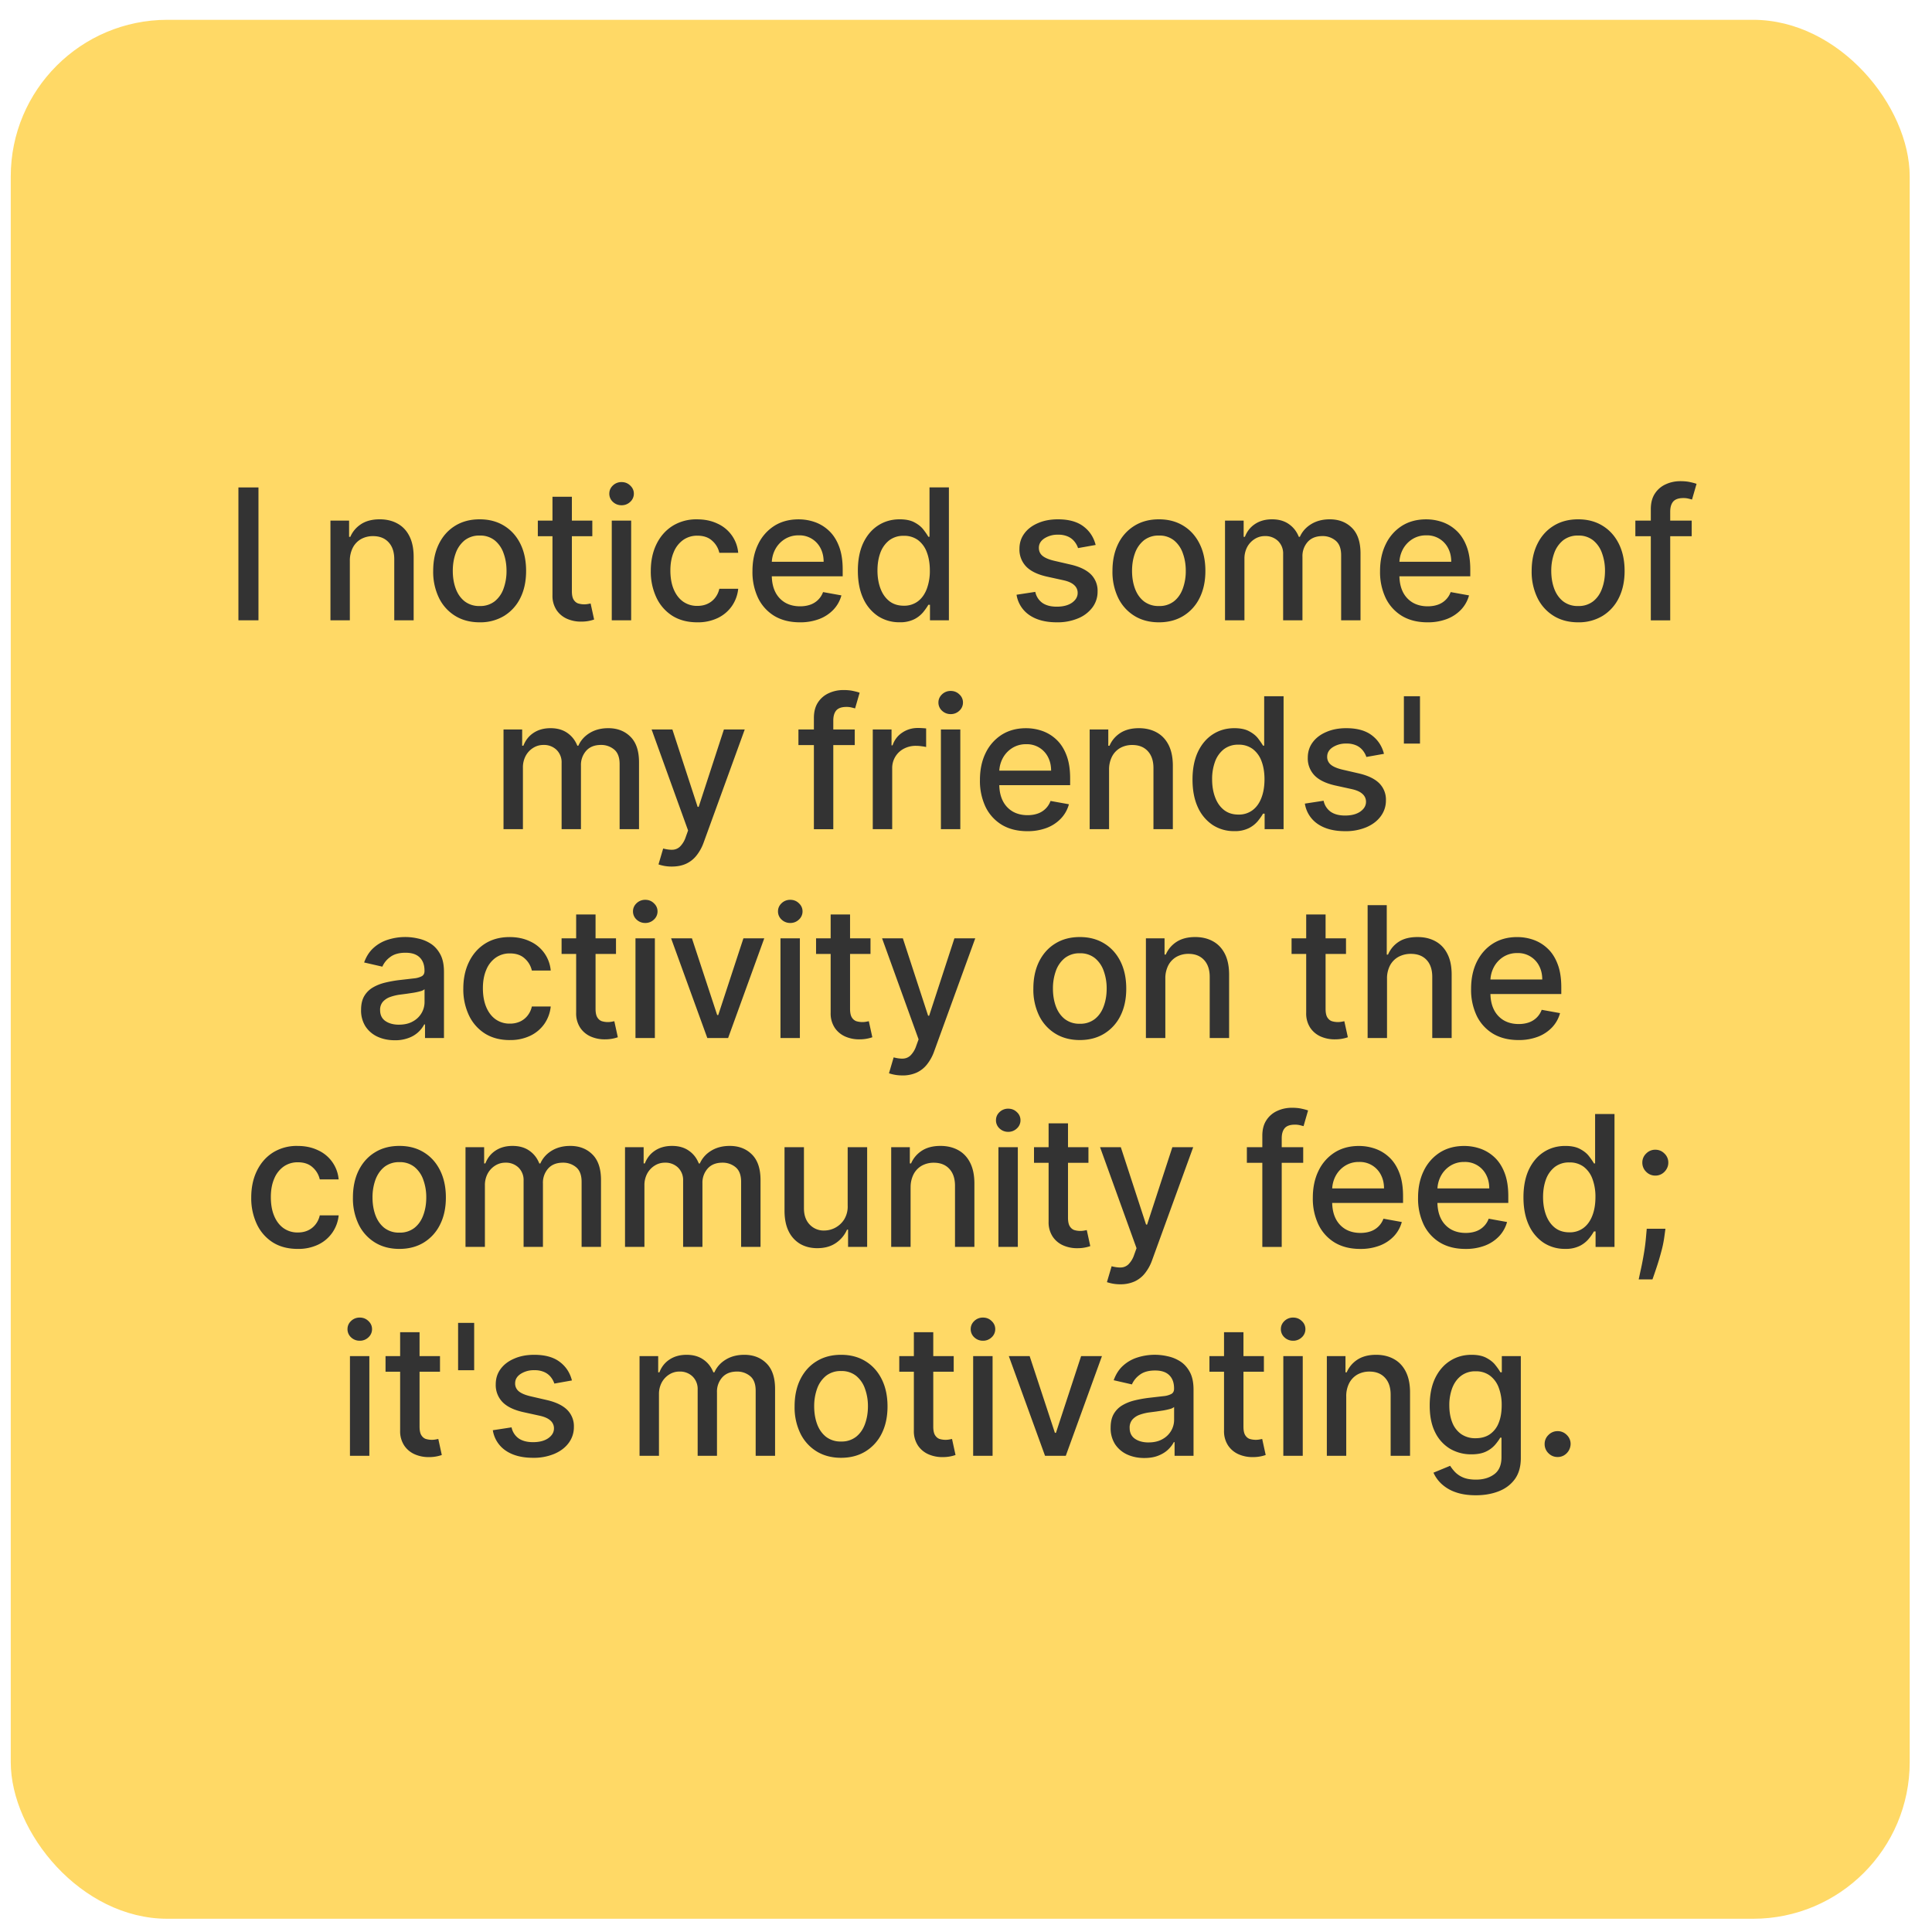
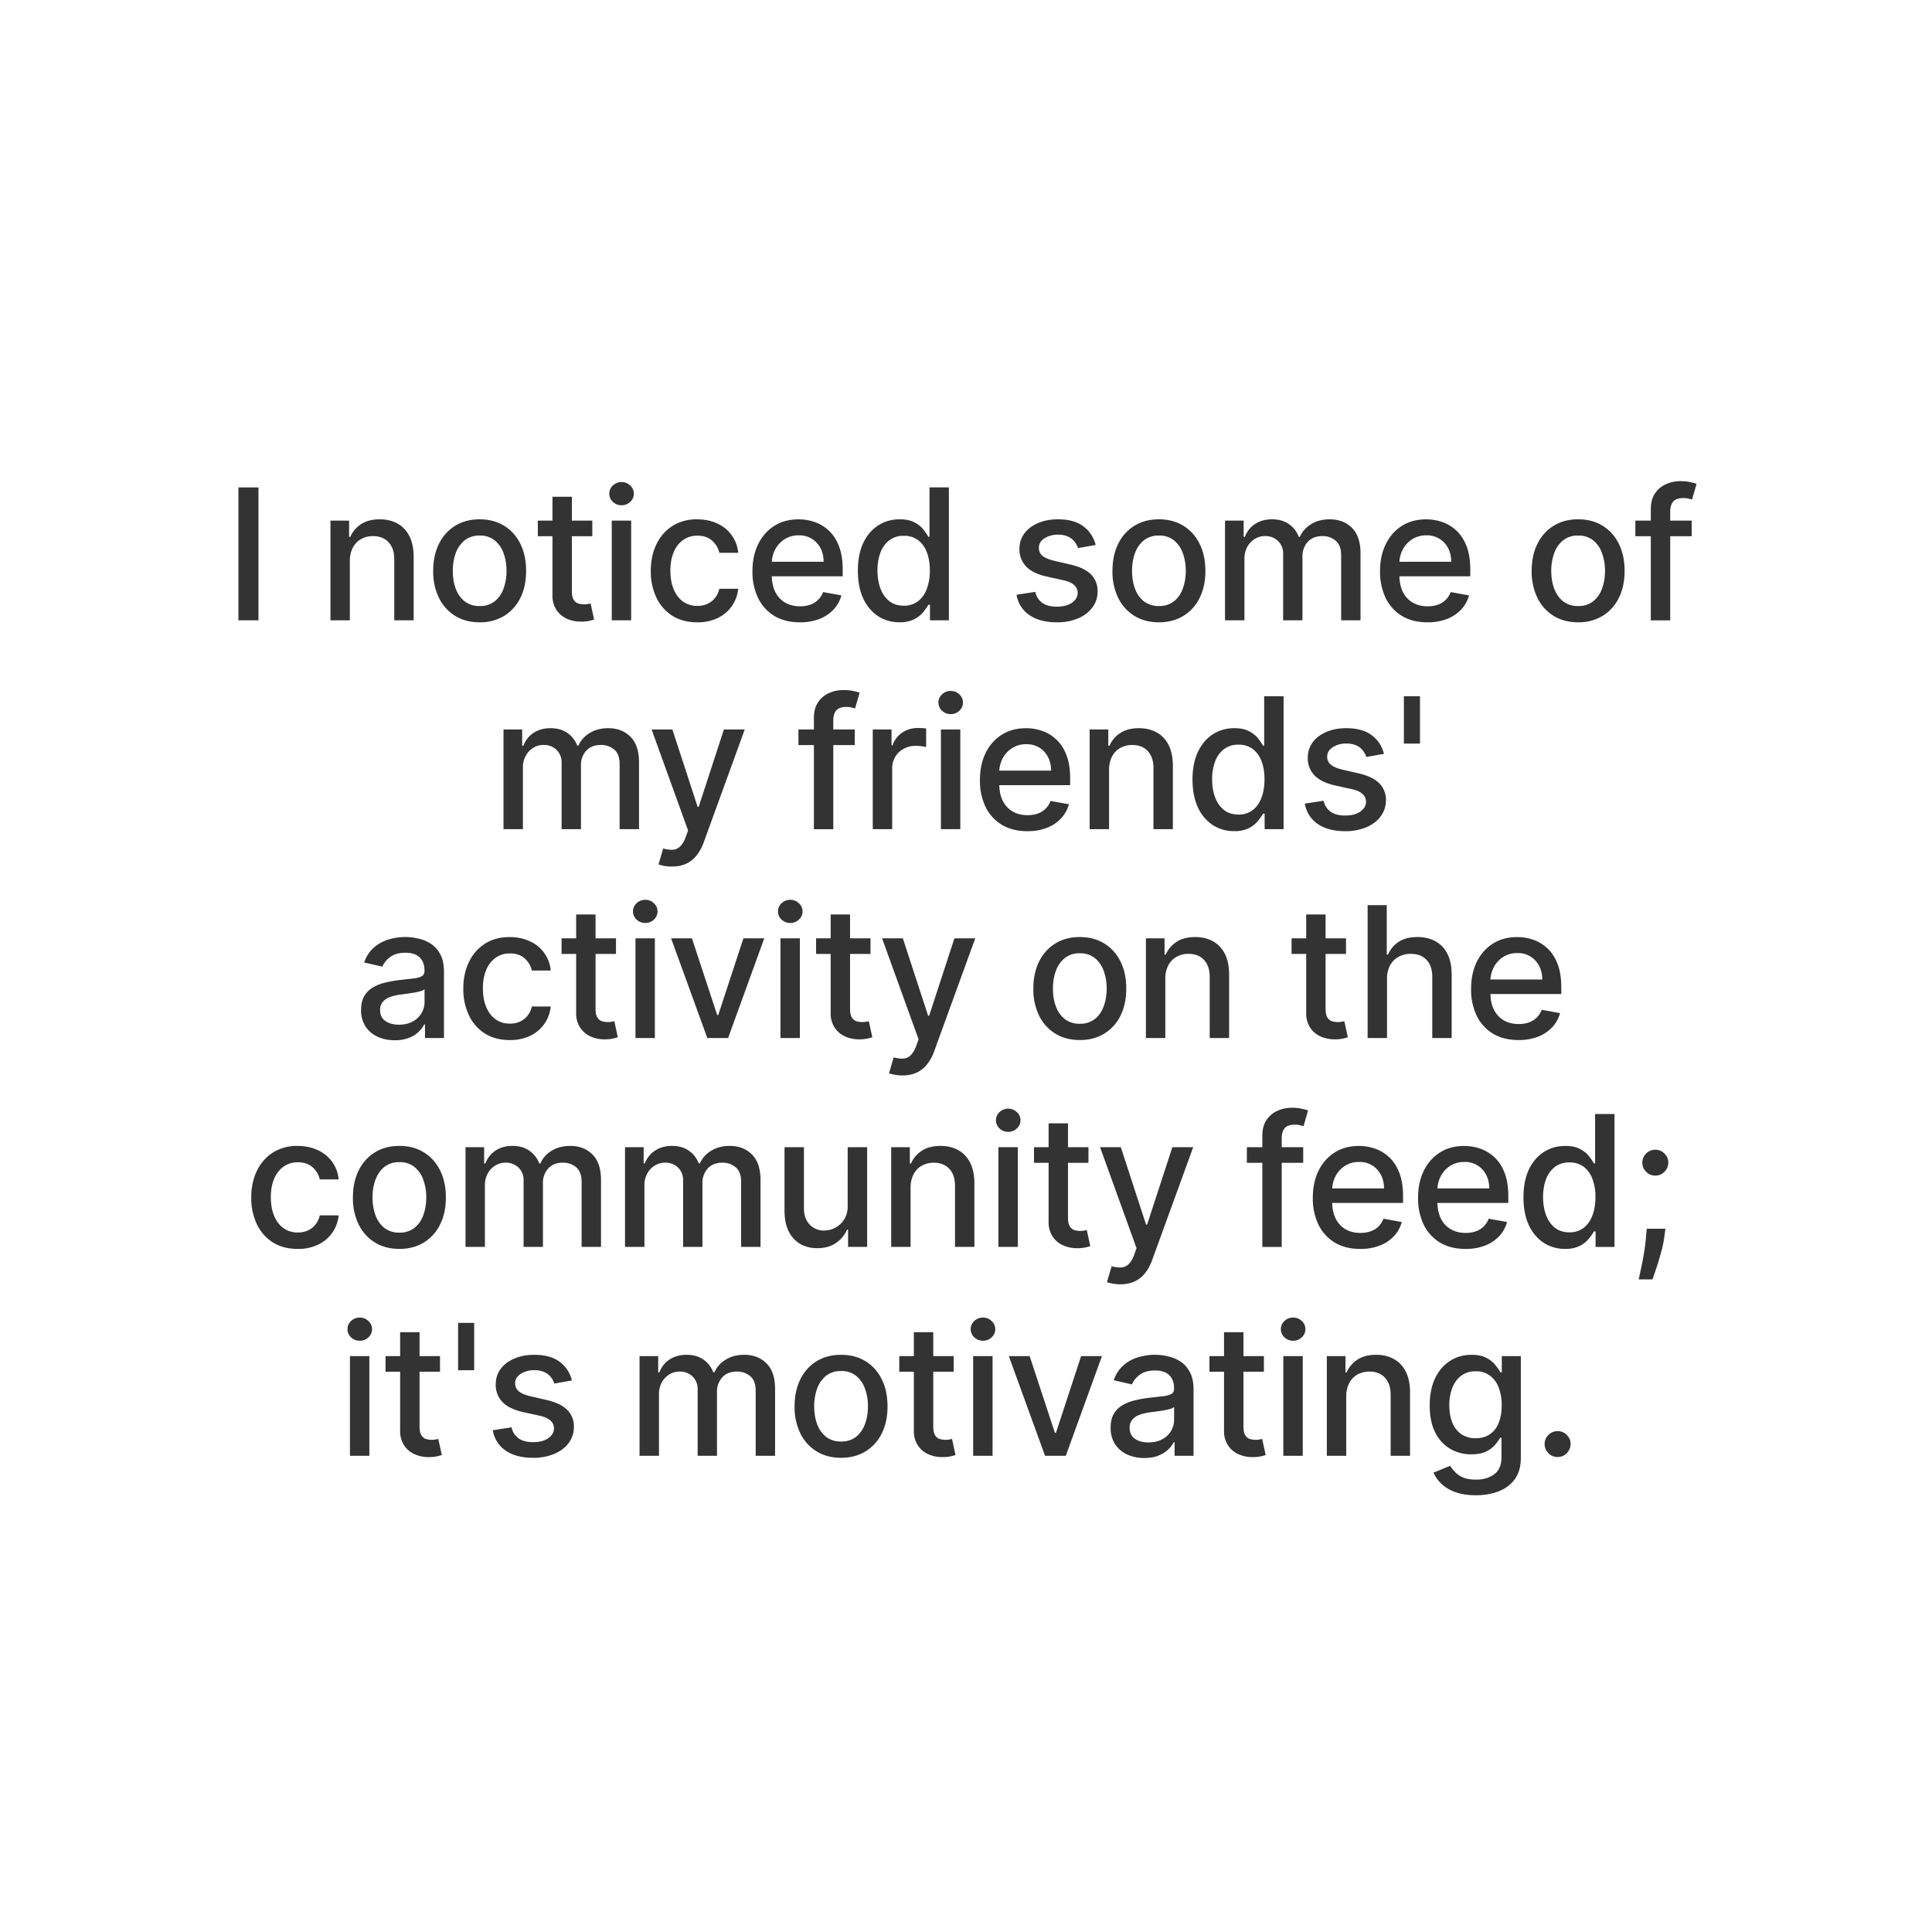
<svg xmlns="http://www.w3.org/2000/svg" width="74" height="74" fill="none">
-   <rect width="72.734" height="72.734" x=".412" y=".759" fill="#FFD966" rx="6" />
  <path fill="#333" d="M9.9 18.668v5.091h-.768v-5.09H9.9Zm3.5 2.824v2.267h-.743v-3.818h.714v.622h.047c.088-.203.225-.365.413-.488.188-.122.426-.184.713-.184.26 0 .488.055.683.164.196.108.348.269.455.483.108.213.162.478.162.793v2.428h-.743V21.42c0-.277-.072-.493-.217-.649-.144-.157-.342-.236-.594-.236a.93.93 0 0 0-.46.112.804.804 0 0 0-.315.328 1.084 1.084 0 0 0-.115.517Zm4.972 2.344c-.358 0-.67-.082-.937-.246a1.659 1.659 0 0 1-.621-.688 2.285 2.285 0 0 1-.222-1.034c0-.396.074-.743.222-1.04.147-.296.354-.526.62-.69.268-.165.58-.247.938-.247s.67.082.937.247c.267.163.474.394.622.69.147.297.22.643.22 1.04 0 .394-.073.739-.22 1.034a1.659 1.659 0 0 1-.622.688 1.753 1.753 0 0 1-.937.246Zm.003-.624a.891.891 0 0 0 .576-.183 1.08 1.08 0 0 0 .338-.49 1.95 1.95 0 0 0 .112-.674c0-.243-.037-.467-.112-.671a1.094 1.094 0 0 0-.338-.495.883.883 0 0 0-.576-.186.897.897 0 0 0-.582.186 1.11 1.11 0 0 0-.34.495c-.074.204-.11.428-.11.671 0 .245.036.47.11.674.074.204.187.367.34.49a.905.905 0 0 0 .582.183Zm4.312-3.27v.596H20.6v-.597h2.086Zm-1.526-.916h.743v3.612c0 .144.021.253.064.326.044.071.1.12.167.146a.809.809 0 0 0 .383.025 7.61 7.61 0 0 0 .104-.02l.134.614a1.46 1.46 0 0 1-.482.08 1.309 1.309 0 0 1-.547-.104.937.937 0 0 1-.41-.338.993.993 0 0 1-.156-.575v-3.766Zm2.271 4.733v-3.818h.743v3.818h-.743Zm.375-4.407a.472.472 0 0 1-.333-.13.42.42 0 0 1-.136-.313c0-.122.045-.226.136-.313a.467.467 0 0 1 .333-.131c.13 0 .24.043.331.131.093.087.14.19.14.314a.417.417 0 0 1-.14.313.464.464 0 0 1-.33.129Zm2.9 4.484c-.37 0-.688-.083-.955-.25a1.662 1.662 0 0 1-.611-.7 2.326 2.326 0 0 1-.214-1.018c0-.388.073-.73.218-1.027.146-.298.352-.531.617-.699a1.72 1.72 0 0 1 .937-.25c.29 0 .549.053.776.161a1.352 1.352 0 0 1 .8 1.121h-.723a.867.867 0 0 0-.274-.462c-.14-.13-.33-.194-.566-.194a.923.923 0 0 0-.545.164 1.054 1.054 0 0 0-.36.462c-.086.2-.13.434-.13.706 0 .279.043.519.127.721.085.202.204.359.358.47a.922.922 0 0 0 .55.166c.14 0 .268-.025.382-.077a.782.782 0 0 0 .291-.226.85.85 0 0 0 .167-.353h.723a1.406 1.406 0 0 1-.241.661 1.387 1.387 0 0 1-.54.458 1.753 1.753 0 0 1-.788.166Zm3.931 0c-.376 0-.7-.08-.972-.24a1.636 1.636 0 0 1-.626-.684 2.313 2.313 0 0 1-.219-1.037c0-.391.073-.736.22-1.034a1.7 1.7 0 0 1 .616-.699c.265-.167.575-.25.93-.25.215 0 .424.035.626.106.202.072.383.183.544.336.16.152.288.35.38.594.093.242.14.536.14.882v.264H29.24v-.557h2.307c0-.195-.04-.369-.119-.52a.902.902 0 0 0-.838-.492.97.97 0 0 0-.547.155 1.035 1.035 0 0 0-.358.397 1.149 1.149 0 0 0-.124.53v.435c0 .255.045.472.134.651a.97.97 0 0 0 .38.41c.163.093.353.14.57.14.14 0 .27-.02.385-.06a.799.799 0 0 0 .495-.485l.703.127a1.273 1.273 0 0 1-.303.544 1.47 1.47 0 0 1-.544.36 2.037 2.037 0 0 1-.744.127Zm3.816-.002a1.48 1.48 0 0 1-.826-.236 1.61 1.61 0 0 1-.566-.679c-.136-.295-.204-.649-.204-1.061 0-.413.069-.766.206-1.06.14-.293.33-.517.572-.673.242-.156.516-.234.823-.234.237 0 .427.04.571.12.146.078.259.169.338.273.082.105.145.197.19.276h.044v-1.892h.743v5.091h-.725v-.594h-.063c-.044.081-.11.174-.194.279a1.077 1.077 0 0 1-.343.273 1.2 1.2 0 0 1-.566.117Zm.164-.634a.866.866 0 0 0 .542-.17c.149-.113.261-.272.338-.474a1.96 1.96 0 0 0 .117-.706c0-.265-.039-.497-.115-.696a1.022 1.022 0 0 0-.335-.465.884.884 0 0 0-.547-.166.883.883 0 0 0-.56.174 1.068 1.068 0 0 0-.338.475c-.074.2-.111.426-.111.678 0 .255.038.485.114.689.076.204.189.365.338.484.15.118.336.177.557.177Zm7.348-2.327-.674.12a.797.797 0 0 0-.134-.246.663.663 0 0 0-.244-.192.882.882 0 0 0-.385-.075.926.926 0 0 0-.527.142c-.14.093-.211.213-.211.36 0 .128.047.231.141.309.095.078.247.142.458.191l.606.14c.352.08.613.206.786.375a.884.884 0 0 1 .258.659 1 1 0 0 1-.198.611 1.304 1.304 0 0 1-.55.418 2.032 2.032 0 0 1-.813.151c-.427 0-.776-.09-1.046-.273a1.156 1.156 0 0 1-.497-.783l.718-.11a.688.688 0 0 0 .276.426c.14.094.32.141.544.141.244 0 .439-.05.585-.151.145-.103.218-.228.218-.376a.39.39 0 0 0-.134-.3c-.088-.082-.223-.143-.405-.184l-.646-.142c-.357-.081-.62-.21-.791-.388a.937.937 0 0 1-.254-.674c0-.225.064-.422.19-.591.125-.17.3-.301.521-.395.222-.097.477-.145.764-.145.412 0 .737.09.974.269.237.177.394.415.47.713Zm2.423 2.963c-.358 0-.67-.082-.937-.246a1.659 1.659 0 0 1-.622-.688 2.285 2.285 0 0 1-.22-1.034c0-.396.073-.743.22-1.04a1.66 1.66 0 0 1 .622-.69c.267-.165.579-.247.937-.247.358 0 .67.082.937.247.267.163.474.394.621.69.148.297.222.643.222 1.04 0 .394-.074.739-.221 1.034a1.659 1.659 0 0 1-.622.688c-.267.164-.58.246-.937.246Zm.002-.624a.891.891 0 0 0 .577-.183c.153-.123.265-.286.338-.49a1.95 1.95 0 0 0 .112-.674c0-.243-.037-.467-.112-.671a1.094 1.094 0 0 0-.338-.495.883.883 0 0 0-.577-.186.897.897 0 0 0-.581.186 1.11 1.11 0 0 0-.34.495c-.074.204-.11.428-.11.671 0 .245.036.47.11.674.074.204.187.367.34.49a.905.905 0 0 0 .581.183Zm2.53.547v-3.818h.714v.622h.047c.08-.21.21-.375.39-.493.18-.119.397-.179.65-.179.254 0 .468.06.64.18.174.119.303.283.386.491h.04c.09-.203.236-.366.434-.487.2-.122.436-.184.711-.184.347 0 .63.109.848.326.22.217.33.544.33.982v2.56h-.742v-2.49c0-.259-.071-.446-.212-.562a.769.769 0 0 0-.504-.174c-.242 0-.43.074-.565.223a.813.813 0 0 0-.201.57v2.433h-.74v-2.538a.666.666 0 0 0-.195-.5.693.693 0 0 0-.504-.188.717.717 0 0 0-.39.112.82.82 0 0 0-.286.305.937.937 0 0 0-.107.455v2.354h-.744Zm7.755.077c-.376 0-.7-.08-.971-.24a1.636 1.636 0 0 1-.627-.684 2.313 2.313 0 0 1-.219-1.037c0-.391.073-.736.22-1.034a1.7 1.7 0 0 1 .616-.699c.265-.167.575-.25.93-.25.215 0 .423.035.626.106.202.072.383.183.544.336.16.152.288.35.38.594.093.242.14.536.14.882v.264H53.28v-.557h2.306c0-.195-.04-.369-.119-.52a.902.902 0 0 0-.838-.492.97.97 0 0 0-.547.155 1.035 1.035 0 0 0-.358.397 1.149 1.149 0 0 0-.124.53v.435c0 .255.045.472.134.651a.97.97 0 0 0 .38.41c.163.093.353.14.57.14.14 0 .27-.02.385-.06a.799.799 0 0 0 .495-.485l.703.127a1.273 1.273 0 0 1-.303.544 1.47 1.47 0 0 1-.544.36 2.037 2.037 0 0 1-.744.127Zm5.77 0c-.358 0-.67-.082-.937-.246a1.659 1.659 0 0 1-.621-.688 2.286 2.286 0 0 1-.222-1.034c0-.396.074-.743.222-1.04.147-.296.354-.526.621-.69.267-.165.58-.247.937-.247.358 0 .67.082.937.247.267.163.474.394.622.69.147.297.221.643.221 1.04 0 .394-.074.739-.221 1.034a1.659 1.659 0 0 1-.622.688 1.753 1.753 0 0 1-.937.246Zm.003-.624a.89.89 0 0 0 .576-.183c.153-.123.266-.286.338-.49.075-.204.112-.429.112-.674a1.94 1.94 0 0 0-.112-.671 1.093 1.093 0 0 0-.338-.495.883.883 0 0 0-.576-.186.897.897 0 0 0-.582.186 1.11 1.11 0 0 0-.34.495 1.98 1.98 0 0 0-.11.671c0 .245.036.47.11.674.074.204.188.367.34.49a.905.905 0 0 0 .582.183Zm4.347-3.27v.596h-2.158v-.597h2.158Zm-1.566 3.817V19.5c0-.239.052-.437.156-.595a.96.96 0 0 1 .415-.355c.173-.08.36-.12.562-.12.15 0 .277.013.383.038.106.023.185.045.236.065l-.174.601a3.729 3.729 0 0 0-.134-.035.765.765 0 0 0-.199-.022c-.18 0-.31.045-.388.134-.076.09-.114.219-.114.388v4.161h-.743Zm-43.944 8v-3.818H20v.622h.047c.08-.21.21-.375.39-.493.18-.119.397-.179.649-.179.255 0 .469.06.641.18.174.119.303.283.386.491h.04c.09-.203.236-.366.434-.487.2-.122.436-.184.711-.184.347 0 .63.109.848.326.22.217.33.544.33.982v2.56h-.743v-2.49c0-.259-.07-.446-.211-.562a.768.768 0 0 0-.505-.174c-.241 0-.43.074-.564.223a.813.813 0 0 0-.201.57v2.433h-.741v-2.538a.666.666 0 0 0-.194-.5.692.692 0 0 0-.505-.188c-.14 0-.27.037-.39.112a.82.82 0 0 0-.286.305.936.936 0 0 0-.107.455v2.354h-.743Zm6.443 1.432a1.552 1.552 0 0 1-.507-.082l.179-.609c.136.036.257.052.363.047a.435.435 0 0 0 .28-.119.921.921 0 0 0 .22-.365l.091-.254-1.397-3.868h.796l.967 2.963h.04l.966-2.963h.798l-1.573 4.328a1.727 1.727 0 0 1-.279.505 1.077 1.077 0 0 1-.402.313c-.156.07-.337.104-.542.104Zm7.01-5.25v.597h-2.157v-.597h2.158Zm-1.565 3.818V27.5c0-.239.052-.437.156-.595a.96.96 0 0 1 .415-.355c.173-.08.36-.12.562-.12.15 0 .277.013.383.038.106.023.185.045.236.065l-.174.601a3.729 3.729 0 0 0-.134-.035.764.764 0 0 0-.2-.022c-.18 0-.309.045-.387.134-.076.09-.114.219-.114.388v4.161h-.744Zm2.255 0v-3.818h.719v.607h.04a.923.923 0 0 1 .367-.485c.178-.12.378-.18.602-.18a3.199 3.199 0 0 1 .316.018v.711a1.336 1.336 0 0 0-.16-.027 1.52 1.52 0 0 0-.228-.018.97.97 0 0 0-.47.112.831.831 0 0 0-.442.749v2.331h-.744Zm2.61 0v-3.818h.743v3.818h-.743Zm.375-4.407a.472.472 0 0 1-.333-.13.42.42 0 0 1-.137-.313c0-.122.046-.226.137-.313a.467.467 0 0 1 .333-.131c.13 0 .24.043.33.131a.41.41 0 0 1 .14.314.417.417 0 0 1-.14.313.464.464 0 0 1-.33.129Zm2.937 4.484c-.377 0-.7-.08-.972-.24a1.635 1.635 0 0 1-.627-.684 2.313 2.313 0 0 1-.218-1.037c0-.391.072-.736.218-1.034a1.7 1.7 0 0 1 .617-.699c.265-.167.575-.25.93-.25.215 0 .424.035.626.106.202.072.384.183.544.336.161.152.288.35.38.594.093.242.14.536.14.882v.264h-3.035v-.557h2.306c0-.195-.04-.369-.119-.52a.902.902 0 0 0-.837-.492.97.97 0 0 0-.547.155 1.036 1.036 0 0 0-.358.397 1.149 1.149 0 0 0-.125.53v.435c0 .255.045.472.135.651a.97.97 0 0 0 .38.41c.162.093.352.14.57.14.14 0 .268-.02.384-.06a.797.797 0 0 0 .495-.485l.704.127a1.273 1.273 0 0 1-.304.544 1.47 1.47 0 0 1-.544.36 2.038 2.038 0 0 1-.743.127Zm3.129-2.344v2.267h-.743v-3.818h.713v.622h.047c.088-.203.225-.365.413-.488.189-.122.427-.184.713-.184.26 0 .488.055.684.164.195.108.347.269.455.483.107.213.161.478.161.793v2.428h-.743V29.42c0-.277-.072-.493-.216-.649-.144-.157-.342-.236-.594-.236a.93.93 0 0 0-.46.112.804.804 0 0 0-.316.328 1.084 1.084 0 0 0-.114.517Zm4.792 2.342a1.48 1.48 0 0 1-.825-.236 1.61 1.61 0 0 1-.567-.679c-.136-.295-.204-.649-.204-1.061 0-.413.07-.766.207-1.06.14-.293.33-.517.572-.673.242-.156.516-.234.822-.234.237 0 .428.04.572.12.146.078.259.169.338.273.081.105.144.197.19.276h.044v-1.892h.743v5.091h-.726v-.594h-.062c-.045.081-.11.174-.194.279a1.077 1.077 0 0 1-.343.273 1.2 1.2 0 0 1-.567.117Zm.165-.634a.866.866 0 0 0 .541-.17c.15-.113.262-.272.338-.474.078-.202.117-.437.117-.706 0-.265-.038-.497-.114-.696a1.022 1.022 0 0 0-.336-.465.884.884 0 0 0-.546-.166.883.883 0 0 0-.56.174 1.06 1.06 0 0 0-.338.475 1.92 1.92 0 0 0-.112.678c0 .255.038.485.115.689.076.204.188.365.338.484.15.118.336.177.556.177Zm5.572-2.327-.674.12a.797.797 0 0 0-.134-.246.665.665 0 0 0-.243-.192.883.883 0 0 0-.386-.075.925.925 0 0 0-.527.142c-.14.093-.211.213-.211.36a.38.38 0 0 0 .142.309c.094.078.247.142.457.191l.607.14c.35.08.613.206.785.375a.884.884 0 0 1 .259.659 1 1 0 0 1-.2.611c-.13.177-.313.317-.549.418a2.032 2.032 0 0 1-.812.151c-.428 0-.777-.09-1.047-.273a1.156 1.156 0 0 1-.497-.783l.718-.11a.687.687 0 0 0 .276.426c.14.094.32.141.545.141.243 0 .438-.05.584-.151.146-.103.219-.228.219-.376a.39.39 0 0 0-.135-.3c-.087-.082-.223-.143-.405-.184l-.646-.142c-.356-.081-.62-.21-.79-.388a.937.937 0 0 1-.254-.674c0-.225.063-.422.189-.591.126-.17.3-.301.522-.395.222-.097.476-.145.763-.145.413 0 .737.09.974.269.237.177.394.415.47.713Zm1.38-2.205v1.813h-.617v-1.813h.616ZM15.12 39.844c-.242 0-.46-.045-.656-.134a1.105 1.105 0 0 1-.465-.396 1.133 1.133 0 0 1-.169-.634c0-.215.041-.392.124-.532a.917.917 0 0 1 .336-.33c.14-.081.298-.143.472-.184a4.69 4.69 0 0 1 .532-.095l.557-.064a.817.817 0 0 0 .31-.087c.065-.04.098-.105.098-.194v-.018c0-.217-.062-.385-.184-.504-.121-.12-.302-.18-.542-.18-.25 0-.448.056-.592.168a.89.89 0 0 0-.296.365l-.698-.16c.083-.231.204-.419.363-.561a1.47 1.47 0 0 1 .554-.313 2.178 2.178 0 0 1 1.144-.045c.172.035.333.1.482.194.15.094.274.23.37.405.096.174.145.4.145.679v2.535h-.726v-.522h-.03a1.08 1.08 0 0 1-.586.514 1.43 1.43 0 0 1-.543.093Zm.162-.597c.205 0 .381-.04.527-.122a.853.853 0 0 0 .335-.318.825.825 0 0 0 .117-.425v-.492a.388.388 0 0 1-.154.075 2.7 2.7 0 0 1-.256.057l-.28.042-.23.03a1.842 1.842 0 0 0-.395.092.678.678 0 0 0-.283.186.466.466 0 0 0-.104.318c0 .184.067.324.203.418.136.093.31.14.52.14Zm4.244.59c-.37 0-.688-.084-.955-.252a1.663 1.663 0 0 1-.611-.698 2.326 2.326 0 0 1-.214-1.02c0-.387.073-.73.219-1.026.145-.298.351-.531.616-.699.265-.167.578-.25.937-.25.29 0 .549.053.776.161a1.351 1.351 0 0 1 .8 1.121h-.723a.867.867 0 0 0-.273-.462c-.141-.13-.33-.194-.567-.194a.923.923 0 0 0-.545.164 1.055 1.055 0 0 0-.36.462c-.086.2-.13.434-.13.706 0 .279.043.519.127.721.085.202.204.359.358.47a.922.922 0 0 0 .55.166.92.92 0 0 0 .383-.077.783.783 0 0 0 .29-.226.852.852 0 0 0 .167-.353h.723a1.406 1.406 0 0 1-.24.661 1.388 1.388 0 0 1-.54.458 1.753 1.753 0 0 1-.788.166Zm4.068-3.896v.597H21.51v-.597h2.085Zm-1.526-.915h.743v3.612c0 .144.022.253.065.326.043.071.099.12.167.147a.791.791 0 0 0 .382.024 7.61 7.61 0 0 0 .105-.02l.134.614a1.462 1.462 0 0 1-.482.08 1.31 1.31 0 0 1-.547-.104.938.938 0 0 1-.41-.338.993.993 0 0 1-.157-.575v-3.766Zm2.272 4.733v-3.818h.743v3.818h-.743Zm.375-4.407a.472.472 0 0 1-.333-.13.42.42 0 0 1-.137-.313c0-.122.046-.227.137-.313a.467.467 0 0 1 .333-.131c.13 0 .24.043.33.131.093.087.14.19.14.314a.417.417 0 0 1-.14.313.464.464 0 0 1-.33.129Zm4.557.59-1.384 3.817h-.796l-1.387-3.818h.798l.967 2.938h.04l.964-2.938h.798Zm.622 3.817v-3.818h.743v3.818h-.743Zm.375-4.407a.472.472 0 0 1-.333-.13.42.42 0 0 1-.137-.313c0-.122.046-.227.137-.313a.467.467 0 0 1 .333-.131c.13 0 .24.043.33.131.093.087.14.19.14.314a.417.417 0 0 1-.14.313.464.464 0 0 1-.33.129Zm3.073.59v.596h-2.085v-.597h2.085Zm-1.526-.916h.743v3.612c0 .144.022.253.065.326a.34.34 0 0 0 .166.147.798.798 0 0 0 .383.024l.105-.02.134.614a1.462 1.462 0 0 1-.482.08 1.309 1.309 0 0 1-.547-.104.938.938 0 0 1-.41-.338.993.993 0 0 1-.157-.575v-3.766Zm2.741 6.165a1.554 1.554 0 0 1-.507-.082l.179-.609c.136.036.257.052.363.047a.435.435 0 0 0 .28-.119.919.919 0 0 0 .22-.365l.092-.254-1.398-3.868h.796l.967 2.963h.04l.967-2.963h.798L35.78 40.27a1.727 1.727 0 0 1-.278.505 1.08 1.08 0 0 1-.403.313 1.31 1.31 0 0 1-.542.104Zm6.802-1.355c-.358 0-.67-.082-.937-.246a1.659 1.659 0 0 1-.622-.688 2.285 2.285 0 0 1-.22-1.034c0-.397.073-.743.22-1.04.148-.296.355-.527.622-.69.267-.165.579-.247.937-.247.358 0 .67.082.937.247.267.163.474.394.622.69.147.297.22.643.22 1.04 0 .394-.073.739-.22 1.034a1.659 1.659 0 0 1-.622.688c-.267.164-.58.246-.937.246Zm.002-.624a.891.891 0 0 0 .577-.184c.153-.122.265-.285.338-.49.075-.203.112-.428.112-.673a1.94 1.94 0 0 0-.112-.671 1.093 1.093 0 0 0-.338-.495.883.883 0 0 0-.577-.186.897.897 0 0 0-.581.186 1.11 1.11 0 0 0-.34.495 1.98 1.98 0 0 0-.11.671c0 .245.036.47.11.674.074.204.187.367.34.49a.905.905 0 0 0 .581.183Zm3.274-1.72v2.267h-.744v-3.818h.714v.621h.047c.088-.202.225-.364.413-.487.189-.122.427-.184.713-.184.26 0 .488.055.684.164.195.108.347.269.455.483.107.214.161.478.161.793v2.428h-.743V37.42c0-.277-.072-.493-.216-.649-.145-.157-.343-.236-.594-.236a.931.931 0 0 0-.46.112.804.804 0 0 0-.316.328 1.084 1.084 0 0 0-.114.517Zm6.92-1.55v.596H49.47v-.597h2.086Zm-1.525-.916h.743v3.612c0 .144.021.253.064.326.044.071.1.12.167.147a.809.809 0 0 0 .383.024l.104-.02.135.614a1.46 1.46 0 0 1-.482.08 1.309 1.309 0 0 1-.548-.104.937.937 0 0 1-.41-.338.993.993 0 0 1-.156-.575v-3.766Zm3.096 2.466v2.267h-.743v-5.09h.733v1.894h.048c.09-.206.226-.37.41-.49.184-.121.424-.182.72-.182.263 0 .491.054.687.162.197.108.35.268.457.482.11.212.164.478.164.796v2.428h-.743V37.42c0-.28-.072-.497-.216-.651-.145-.156-.345-.234-.602-.234a.984.984 0 0 0-.472.112.806.806 0 0 0-.326.328 1.064 1.064 0 0 0-.117.517Zm5.037 2.344c-.377 0-.7-.08-.972-.24a1.636 1.636 0 0 1-.627-.684 2.312 2.312 0 0 1-.218-1.037c0-.391.072-.736.218-1.034.148-.298.353-.531.617-.699.265-.167.575-.25.93-.25.215 0 .424.035.626.106.202.072.383.183.544.336.161.152.288.35.38.594.093.242.14.536.14.882v.264h-3.035v-.557h2.306c0-.196-.04-.369-.119-.52a.901.901 0 0 0-.838-.492.97.97 0 0 0-.547.154 1.035 1.035 0 0 0-.357.398 1.148 1.148 0 0 0-.125.53v.435c0 .255.045.472.135.651a.97.97 0 0 0 .38.41c.162.093.352.14.57.14.14 0 .268-.02.384-.06a.8.8 0 0 0 .495-.485l.703.127a1.274 1.274 0 0 1-.303.544 1.471 1.471 0 0 1-.544.36 2.038 2.038 0 0 1-.743.127Zm-46.76 8c-.37 0-.688-.083-.955-.25a1.663 1.663 0 0 1-.611-.7 2.326 2.326 0 0 1-.214-1.018c0-.388.073-.73.219-1.027.146-.298.351-.531.616-.699a1.72 1.72 0 0 1 .938-.25c.29 0 .548.053.775.161a1.351 1.351 0 0 1 .8 1.121h-.723a.867.867 0 0 0-.273-.462c-.141-.13-.33-.194-.567-.194a.923.923 0 0 0-.544.164 1.055 1.055 0 0 0-.36.462c-.087.2-.13.434-.13.706 0 .279.042.519.127.721.084.202.204.359.358.47a.922.922 0 0 0 .549.166c.14 0 .269-.025.383-.077a.783.783 0 0 0 .29-.226.852.852 0 0 0 .167-.353h.724a1.406 1.406 0 0 1-.242.661 1.388 1.388 0 0 1-.539.458 1.753 1.753 0 0 1-.788.166Zm3.895 0c-.358 0-.67-.082-.937-.246a1.659 1.659 0 0 1-.622-.688 2.285 2.285 0 0 1-.221-1.034c0-.397.074-.743.221-1.04.148-.296.355-.527.622-.69.266-.165.579-.247.937-.247.358 0 .67.082.937.247.267.163.474.394.621.69.148.297.222.643.222 1.04 0 .394-.074.739-.222 1.034a1.659 1.659 0 0 1-.621.688c-.267.164-.58.246-.937.246Zm.002-.624a.89.89 0 0 0 .577-.184c.152-.122.265-.285.338-.49.075-.203.112-.428.112-.673a1.94 1.94 0 0 0-.112-.671 1.093 1.093 0 0 0-.338-.495.883.883 0 0 0-.577-.186.897.897 0 0 0-.582.186c-.152.125-.265.29-.34.495a1.98 1.98 0 0 0-.11.671c0 .245.037.47.11.674.075.204.188.367.34.49a.905.905 0 0 0 .582.183Zm2.53.547v-3.818h.714v.621h.047c.08-.21.21-.374.39-.492.18-.119.397-.179.649-.179.255 0 .469.06.641.18.174.119.303.283.386.492h.04c.09-.204.236-.367.434-.488.2-.122.436-.184.711-.184.347 0 .63.109.848.326.22.217.33.544.33.982v2.56h-.743v-2.49c0-.259-.07-.446-.211-.562a.769.769 0 0 0-.505-.174c-.242 0-.43.074-.564.223a.813.813 0 0 0-.201.57v2.433h-.741v-2.538a.666.666 0 0 0-.194-.5.693.693 0 0 0-.505-.188.722.722 0 0 0-.39.112.821.821 0 0 0-.286.305.937.937 0 0 0-.107.455v2.354h-.743Zm6.11 0v-3.818h.713v.621h.047c.08-.21.21-.374.39-.492.181-.119.398-.179.65-.179.255 0 .468.06.64.18.175.119.303.283.386.492h.04c.091-.204.236-.367.435-.488.199-.122.436-.184.71-.184.347 0 .63.109.848.326.22.217.331.544.331.982v2.56h-.743v-2.49c0-.259-.07-.446-.212-.562a.769.769 0 0 0-.504-.174c-.242 0-.43.074-.564.223a.813.813 0 0 0-.202.57v2.433h-.74v-2.538a.666.666 0 0 0-.194-.5.693.693 0 0 0-.505-.188.722.722 0 0 0-.39.112.821.821 0 0 0-.286.305.936.936 0 0 0-.107.455v2.354h-.743Zm8.528-1.583V43.94h.746v3.818h-.731v-.66h-.04a1.192 1.192 0 0 1-.422.509c-.193.134-.432.201-.719.201-.245 0-.462-.054-.651-.162a1.135 1.135 0 0 1-.443-.484c-.106-.214-.159-.478-.159-.793V43.94h.744v2.34c0 .26.072.467.216.62a.734.734 0 0 0 .561.232.912.912 0 0 0 .761-.42.944.944 0 0 0 .137-.537Zm2.41-.684v2.267h-.743v-3.818h.714v.621h.047c.088-.202.225-.364.413-.487.189-.122.426-.184.713-.184.26 0 .488.055.684.164.195.108.347.269.454.483.108.214.162.478.162.793v2.428h-.743V45.42c0-.277-.072-.493-.216-.649-.145-.157-.343-.236-.594-.236a.93.93 0 0 0-.46.112.804.804 0 0 0-.316.328 1.084 1.084 0 0 0-.114.517Zm3.364 2.267v-3.818h.743v3.818h-.743Zm.375-4.407a.472.472 0 0 1-.333-.13.42.42 0 0 1-.136-.313c0-.122.045-.227.136-.313a.467.467 0 0 1 .333-.131c.13 0 .24.043.33.131a.41.41 0 0 1 .14.314.417.417 0 0 1-.14.313.464.464 0 0 1-.33.129Zm3.073.59v.596h-2.085v-.597h2.085Zm-1.526-.916h.743v3.612c0 .144.022.253.065.326.043.071.099.12.167.147a.791.791 0 0 0 .382.024l.105-.02.134.614a1.462 1.462 0 0 1-.482.08 1.309 1.309 0 0 1-.547-.104.937.937 0 0 1-.41-.338.993.993 0 0 1-.157-.575v-3.766Zm2.741 6.165a1.554 1.554 0 0 1-.507-.082l.18-.609c.135.036.256.052.362.047a.435.435 0 0 0 .281-.119.92.92 0 0 0 .219-.365l.092-.254-1.397-3.868h.795l.967 2.963h.04l.967-2.963h.798l-1.574 4.328a1.727 1.727 0 0 1-.278.505 1.08 1.08 0 0 1-.403.313 1.31 1.31 0 0 1-.542.104Zm7.011-5.25v.597h-2.158v-.597h2.158ZM48.35 47.76V43.5c0-.239.052-.437.157-.595a.96.96 0 0 1 .415-.355c.172-.08.36-.12.562-.12.149 0 .276.013.382.038.106.023.185.045.236.065l-.173.601a3.716 3.716 0 0 0-.135-.035.766.766 0 0 0-.199-.022c-.18 0-.31.045-.387.134-.077.09-.115.219-.115.388v4.161h-.743Zm3.751.077c-.376 0-.7-.08-.972-.24a1.636 1.636 0 0 1-.626-.684 2.312 2.312 0 0 1-.219-1.037c0-.391.073-.736.219-1.034a1.7 1.7 0 0 1 .616-.699c.265-.167.575-.25.93-.25.215 0 .424.035.626.106.203.072.384.183.545.336.16.152.287.35.38.594.093.242.14.536.14.882v.264h-3.036v-.557h2.307c0-.196-.04-.369-.12-.52a.901.901 0 0 0-.837-.492.97.97 0 0 0-.547.154 1.035 1.035 0 0 0-.358.398 1.148 1.148 0 0 0-.124.53v.435c0 .255.044.472.134.651a.97.97 0 0 0 .38.41c.163.093.352.14.57.14.14 0 .269-.02.385-.06a.8.8 0 0 0 .495-.485l.703.127a1.275 1.275 0 0 1-.303.544 1.47 1.47 0 0 1-.545.36 2.038 2.038 0 0 1-.743.127Zm4.032 0c-.377 0-.7-.08-.972-.24a1.636 1.636 0 0 1-.627-.684 2.312 2.312 0 0 1-.219-1.037c0-.391.073-.736.22-1.034a1.7 1.7 0 0 1 .616-.699c.265-.167.575-.25.93-.25.215 0 .424.035.626.106.202.072.383.183.544.336.16.152.288.35.38.594.093.242.14.536.14.882v.264h-3.035v-.557h2.306c0-.196-.04-.369-.119-.52a.901.901 0 0 0-.838-.492.97.97 0 0 0-.547.154 1.035 1.035 0 0 0-.357.398 1.148 1.148 0 0 0-.125.53v.435c0 .255.045.472.134.651a.97.97 0 0 0 .38.41c.163.093.353.14.57.14.14 0 .27-.02.385-.06a.8.8 0 0 0 .495-.485l.703.127a1.275 1.275 0 0 1-.303.544 1.471 1.471 0 0 1-.544.36 2.038 2.038 0 0 1-.743.127Zm3.815-.002a1.48 1.48 0 0 1-.826-.236 1.61 1.61 0 0 1-.566-.679c-.136-.295-.204-.649-.204-1.061 0-.413.069-.766.206-1.06.14-.293.33-.517.572-.673.242-.156.516-.234.823-.234.237 0 .427.04.571.12.146.078.259.169.338.273.082.105.145.197.19.276h.044v-1.892h.743v5.091h-.725v-.594h-.063a1.915 1.915 0 0 1-.194.279 1.077 1.077 0 0 1-.343.273 1.2 1.2 0 0 1-.566.117Zm.164-.634a.866.866 0 0 0 .542-.17c.149-.113.261-.272.338-.474.078-.202.117-.437.117-.706a1.94 1.94 0 0 0-.115-.696 1.023 1.023 0 0 0-.335-.465.884.884 0 0 0-.547-.166.884.884 0 0 0-.56.174 1.068 1.068 0 0 0-.338.475c-.074.2-.111.426-.111.678 0 .255.038.485.114.689.076.204.189.365.338.484.15.118.336.177.557.177Zm3.678-.137-.037.271a4.36 4.36 0 0 1-.127.622 9.582 9.582 0 0 1-.181.604c-.062.185-.112.333-.152.442h-.527c.022-.103.051-.242.09-.417.038-.174.075-.37.111-.585a7.39 7.39 0 0 0 .082-.658l.025-.279h.716Zm-.388-2.036a.478.478 0 0 1-.35-.146.478.478 0 0 1-.147-.35.47.47 0 0 1 .147-.349.478.478 0 0 1 .35-.146c.136 0 .253.048.35.146a.47.47 0 0 1 .148.348.474.474 0 0 1-.07.251.514.514 0 0 1-.179.18.475.475 0 0 1-.249.066ZM13.404 55.76v-3.818h.743v3.818h-.743Zm.376-4.407a.472.472 0 0 1-.334-.13.42.42 0 0 1-.136-.313c0-.122.045-.227.136-.313a.467.467 0 0 1 .334-.131c.129 0 .239.043.33.131.093.087.14.19.14.314a.417.417 0 0 1-.14.313.464.464 0 0 1-.33.129Zm3.073.59v.596h-2.086v-.597h2.086Zm-1.527-.916h.744v3.612c0 .144.021.253.064.326.043.071.099.12.167.147a.809.809 0 0 0 .383.024l.104-.02.134.614a1.46 1.46 0 0 1-.482.08 1.309 1.309 0 0 1-.547-.104.937.937 0 0 1-.41-.338.993.993 0 0 1-.157-.575v-3.766Zm2.836-.358v1.813h-.616v-1.813h.616Zm3.744 2.205-.673.12a.799.799 0 0 0-.134-.247.664.664 0 0 0-.244-.19.882.882 0 0 0-.386-.075.925.925 0 0 0-.526.141c-.141.093-.212.213-.212.36a.38.38 0 0 0 .142.309c.094.078.247.142.457.191l.607.14c.351.08.613.206.785.375a.88.88 0 0 1 .259.659 1 1 0 0 1-.199.611c-.13.177-.314.317-.55.418a2.032 2.032 0 0 1-.812.151c-.428 0-.777-.09-1.047-.273a1.156 1.156 0 0 1-.497-.783l.718-.11a.688.688 0 0 0 .276.426c.14.094.321.141.545.141.244 0 .438-.05.584-.151.146-.103.219-.228.219-.376a.39.39 0 0 0-.134-.3c-.088-.082-.223-.143-.406-.184l-.646-.142c-.356-.081-.62-.21-.79-.388a.937.937 0 0 1-.254-.674c0-.225.063-.422.189-.591.126-.17.3-.301.522-.395.222-.097.476-.145.763-.145.413 0 .738.09.974.269.238.177.394.415.47.713Zm2.59 2.886v-3.818h.714v.621h.047c.08-.21.21-.374.39-.492.181-.119.398-.179.65-.179.255 0 .468.06.64.18.175.119.303.283.386.492h.04c.09-.204.236-.367.435-.488.199-.122.436-.184.71-.184.347 0 .63.109.848.326.22.217.331.544.331.982v2.56h-.743v-2.49c0-.259-.07-.446-.212-.562a.768.768 0 0 0-.504-.174c-.242 0-.43.074-.564.223a.813.813 0 0 0-.202.57v2.433h-.74v-2.538a.666.666 0 0 0-.195-.5.692.692 0 0 0-.504-.188.72.72 0 0 0-.39.112.82.82 0 0 0-.286.305.936.936 0 0 0-.107.455v2.354h-.743Zm7.719.077c-.359 0-.67-.082-.938-.246a1.659 1.659 0 0 1-.621-.688 2.285 2.285 0 0 1-.221-1.034c0-.397.073-.743.22-1.04.148-.296.355-.527.622-.69.267-.165.58-.247.938-.247.357 0 .67.082.937.247.266.163.474.394.621.69.148.297.221.643.221 1.04 0 .394-.073.739-.22 1.034a1.659 1.659 0 0 1-.622.688c-.267.164-.58.246-.938.246Zm.002-.624a.891.891 0 0 0 .577-.184c.152-.122.265-.285.338-.49.074-.203.112-.428.112-.673a1.94 1.94 0 0 0-.112-.671 1.093 1.093 0 0 0-.338-.495.883.883 0 0 0-.577-.186.897.897 0 0 0-.582.186 1.11 1.11 0 0 0-.34.495 1.98 1.98 0 0 0-.11.671c0 .245.037.47.11.674.074.204.188.367.34.49a.905.905 0 0 0 .582.183Zm4.312-3.27v.596h-2.085v-.597h2.085Zm-1.526-.916h.743v3.612c0 .144.022.253.065.326.043.071.099.12.166.147a.798.798 0 0 0 .383.024 7.61 7.61 0 0 0 .105-.02l.134.614a1.46 1.46 0 0 1-.482.08 1.31 1.31 0 0 1-.547-.104.938.938 0 0 1-.41-.338.993.993 0 0 1-.157-.575v-3.766Zm2.271 4.733v-3.818h.744v3.818h-.744Zm.376-4.407a.472.472 0 0 1-.333-.13.42.42 0 0 1-.137-.313c0-.122.046-.227.137-.313a.467.467 0 0 1 .333-.131c.13 0 .24.043.33.131.093.087.14.19.14.314a.417.417 0 0 1-.14.313.464.464 0 0 1-.33.129Zm4.557.59-1.385 3.817h-.795l-1.387-3.818h.798l.967 2.938h.04l.964-2.938h.798Zm1.623 3.902c-.242 0-.46-.045-.656-.134a1.106 1.106 0 0 1-.465-.396 1.133 1.133 0 0 1-.169-.634c0-.215.041-.392.124-.532a.917.917 0 0 1 .336-.33c.14-.081.298-.143.472-.184a4.93 4.93 0 0 1 .532-.095l.557-.064a.817.817 0 0 0 .31-.087c.065-.04.098-.105.098-.194v-.018c0-.217-.062-.385-.184-.504-.121-.12-.302-.18-.542-.18-.25 0-.448.056-.592.168a.892.892 0 0 0-.296.365l-.698-.16c.083-.231.204-.419.363-.561a1.47 1.47 0 0 1 .554-.313 2.178 2.178 0 0 1 1.144-.045c.172.035.333.1.482.194.15.094.274.23.37.405.096.174.145.4.145.679v2.535h-.726v-.522h-.03c-.048.096-.12.19-.217.284-.096.092-.22.17-.37.23-.15.062-.331.093-.542.093Zm.162-.597c.205 0 .381-.04.527-.122a.854.854 0 0 0 .335-.318.825.825 0 0 0 .117-.425v-.492a.388.388 0 0 1-.154.075 2.7 2.7 0 0 1-.256.057l-.28.042-.23.03a1.84 1.84 0 0 0-.395.092.68.68 0 0 0-.283.186.466.466 0 0 0-.105.318c0 .184.068.324.204.418.136.093.31.14.52.14Zm4.418-3.306v.597h-2.086v-.597h2.086Zm-1.526-.915h.743v3.612c0 .144.021.253.064.326.043.071.099.12.167.147a.809.809 0 0 0 .383.024 7.61 7.61 0 0 0 .104-.02l.134.614a1.462 1.462 0 0 1-.482.08 1.31 1.31 0 0 1-.547-.104.938.938 0 0 1-.41-.338.993.993 0 0 1-.157-.575v-3.766Zm2.27 4.733v-3.818h.744v3.818h-.743Zm.376-4.407a.472.472 0 0 1-.333-.13.42.42 0 0 1-.137-.313c0-.122.046-.227.137-.313a.467.467 0 0 1 .333-.131c.13 0 .24.043.33.131a.41.41 0 0 1 .14.314.417.417 0 0 1-.14.313.464.464 0 0 1-.33.129Zm2.034 2.14v2.267h-.743v-3.818h.714v.621h.047c.088-.202.225-.364.412-.487.19-.122.427-.184.714-.184.26 0 .488.055.683.164.196.108.348.269.455.483.108.214.162.478.162.793v2.428h-.743v-2.34c0-.277-.072-.493-.217-.649-.144-.157-.342-.236-.594-.236a.93.93 0 0 0-.46.112.804.804 0 0 0-.315.328 1.084 1.084 0 0 0-.115.517Zm4.965 3.779c-.304 0-.565-.04-.784-.12a1.517 1.517 0 0 1-.531-.315 1.325 1.325 0 0 1-.309-.43l.64-.264c.044.073.104.15.178.231a.93.93 0 0 0 .308.212c.131.058.3.087.505.087.282 0 .514-.07.698-.207.184-.136.276-.353.276-.651v-.75h-.047c-.045.08-.11.17-.194.27a1.05 1.05 0 0 1-.343.259c-.146.073-.335.11-.569.11a1.59 1.59 0 0 1-.815-.212 1.499 1.499 0 0 1-.572-.63c-.14-.277-.209-.62-.209-1.026s.069-.754.206-1.044c.14-.29.33-.512.572-.666.242-.156.516-.234.823-.234.237 0 .428.04.574.12.146.078.26.169.34.273.084.105.147.197.192.276h.055v-.619h.728v3.903c0 .328-.076.597-.228.808-.153.21-.36.366-.62.467-.258.101-.55.152-.874.152Zm-.008-2.185c.214 0 .395-.05.542-.15a.93.93 0 0 0 .338-.432c.078-.189.117-.415.117-.679a1.86 1.86 0 0 0-.114-.678 1.009 1.009 0 0 0-.336-.458.883.883 0 0 0-.547-.166.883.883 0 0 0-.56.174c-.148.114-.261.27-.337.467a1.857 1.857 0 0 0-.112.661c0 .25.038.47.114.66a.973.973 0 0 0 .338.441.94.94 0 0 0 .557.16Zm3.14.72a.483.483 0 0 1-.35-.144.481.481 0 0 1-.148-.353.47.47 0 0 1 .147-.348.479.479 0 0 1 .35-.146.48.48 0 0 1 .351.146.47.47 0 0 1 .147.348.514.514 0 0 1-.249.43.475.475 0 0 1-.248.067Z" />
</svg>